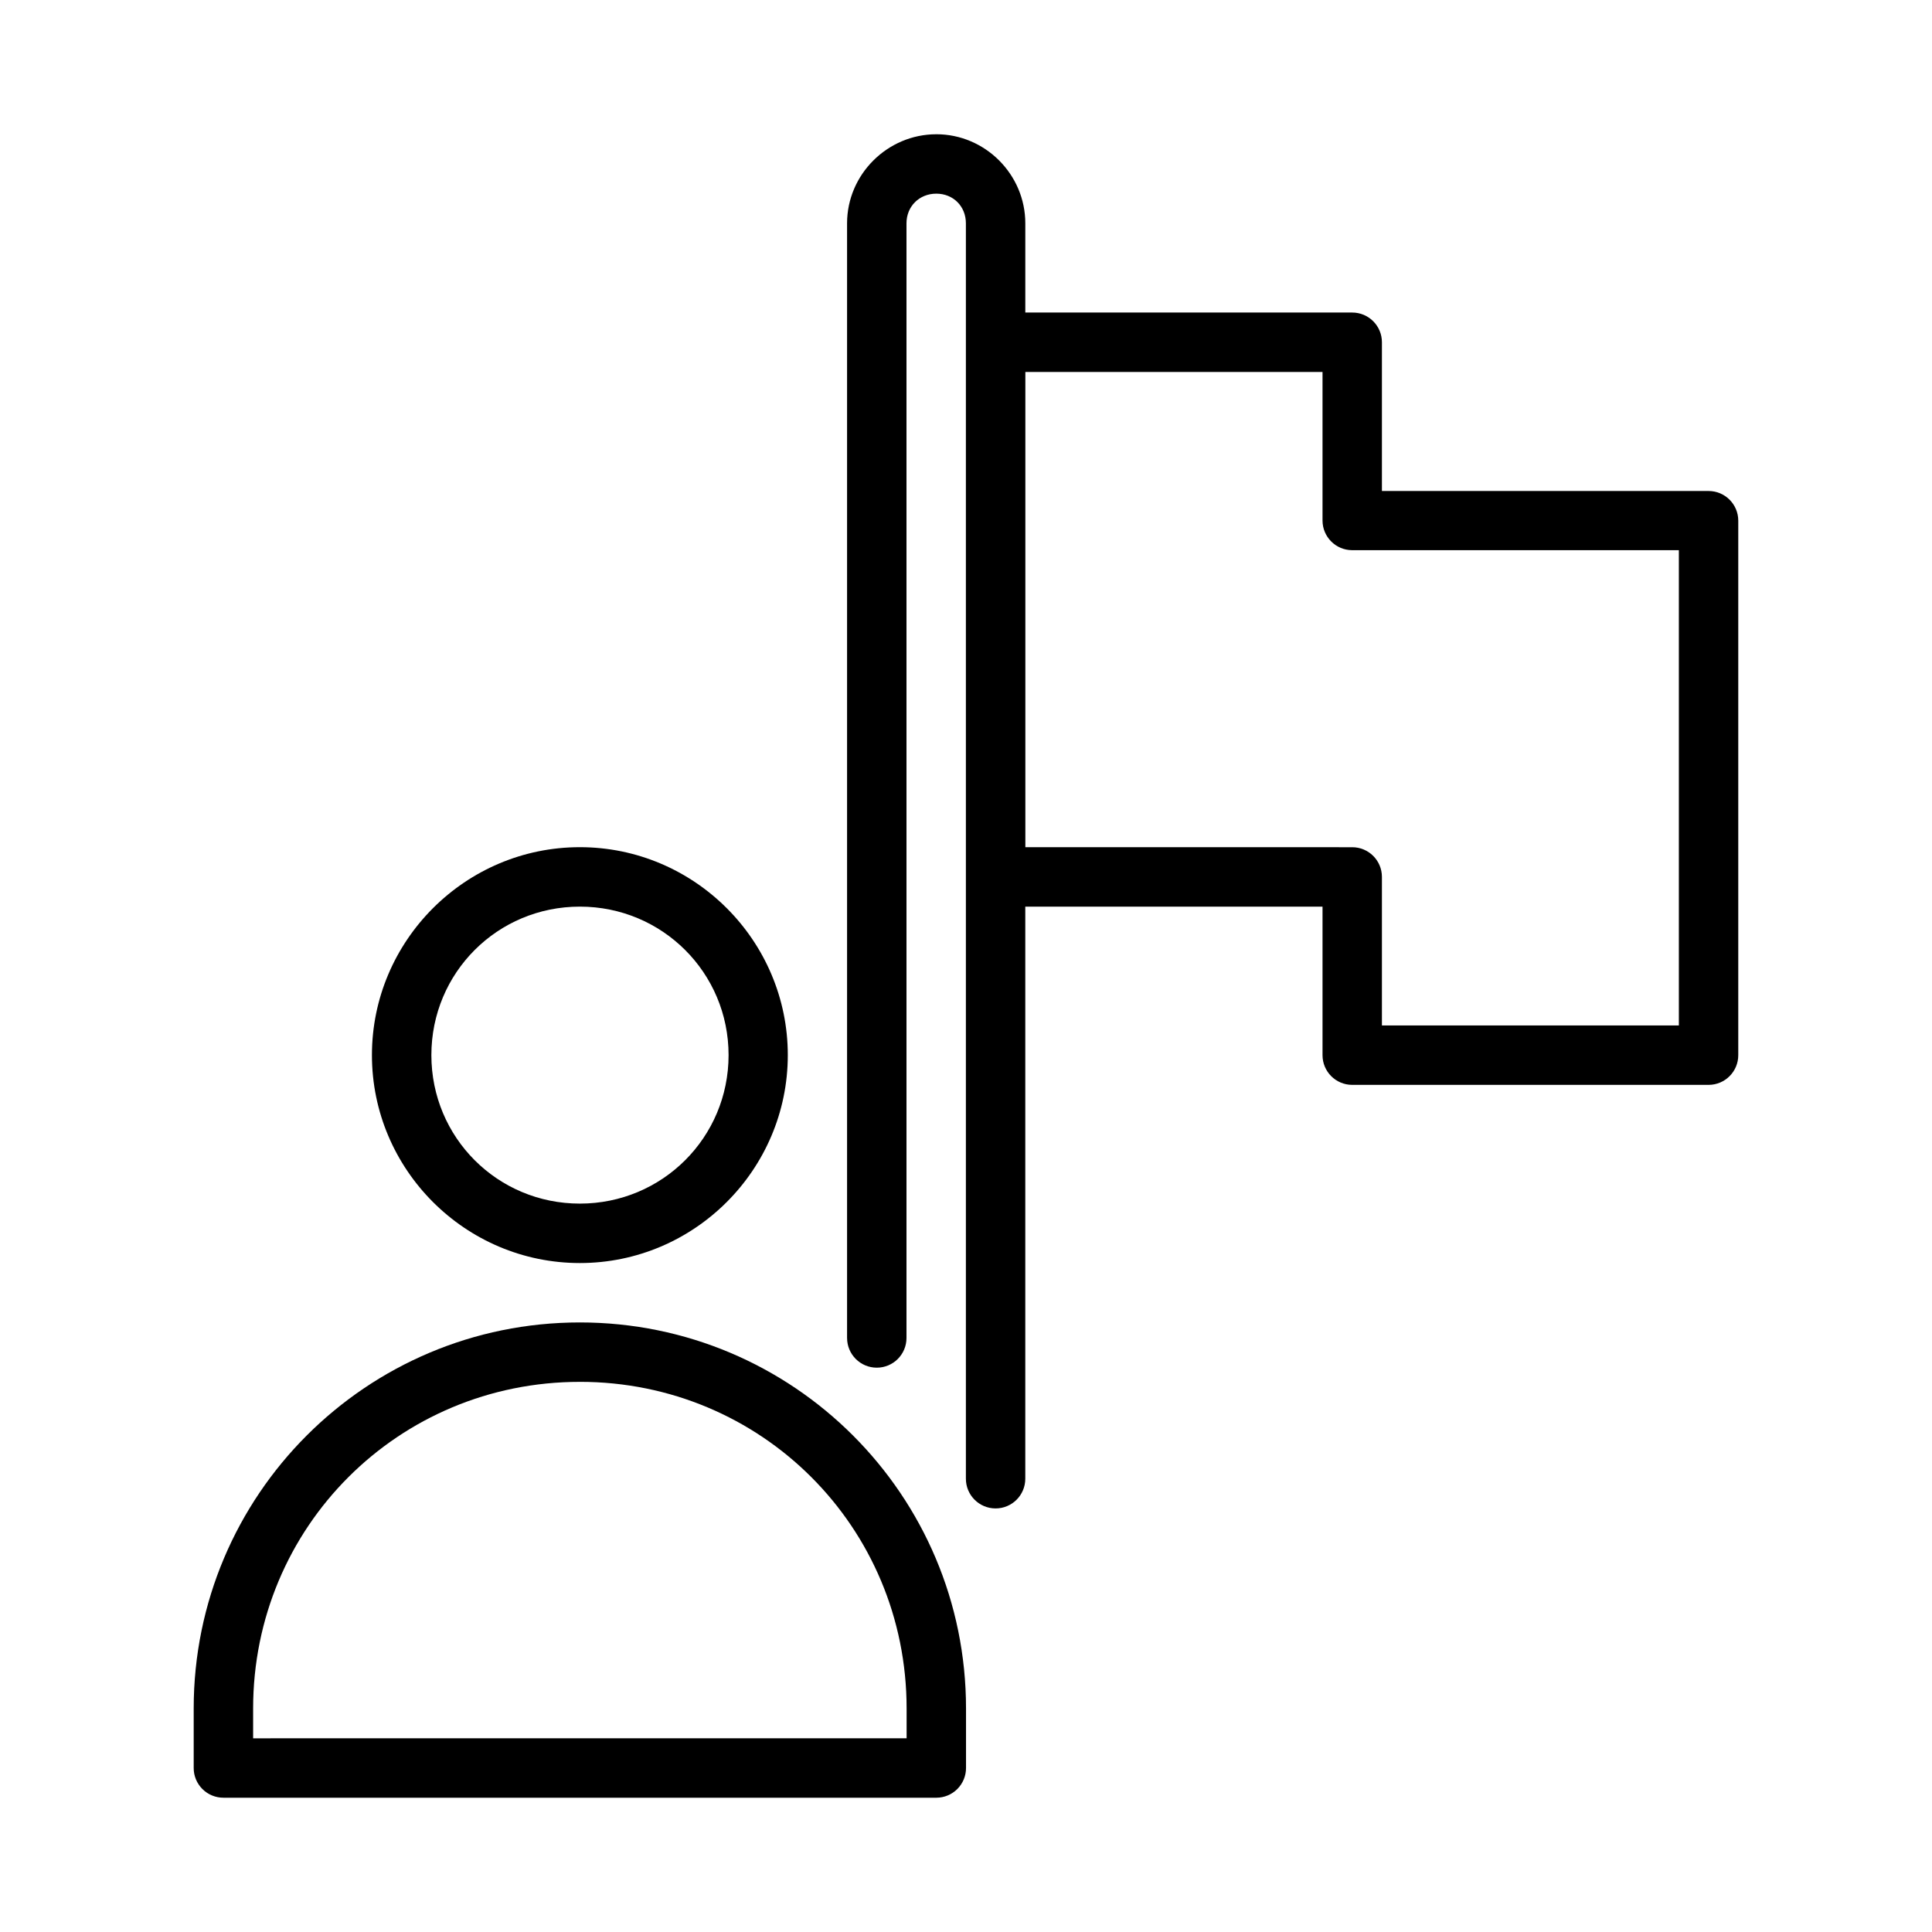
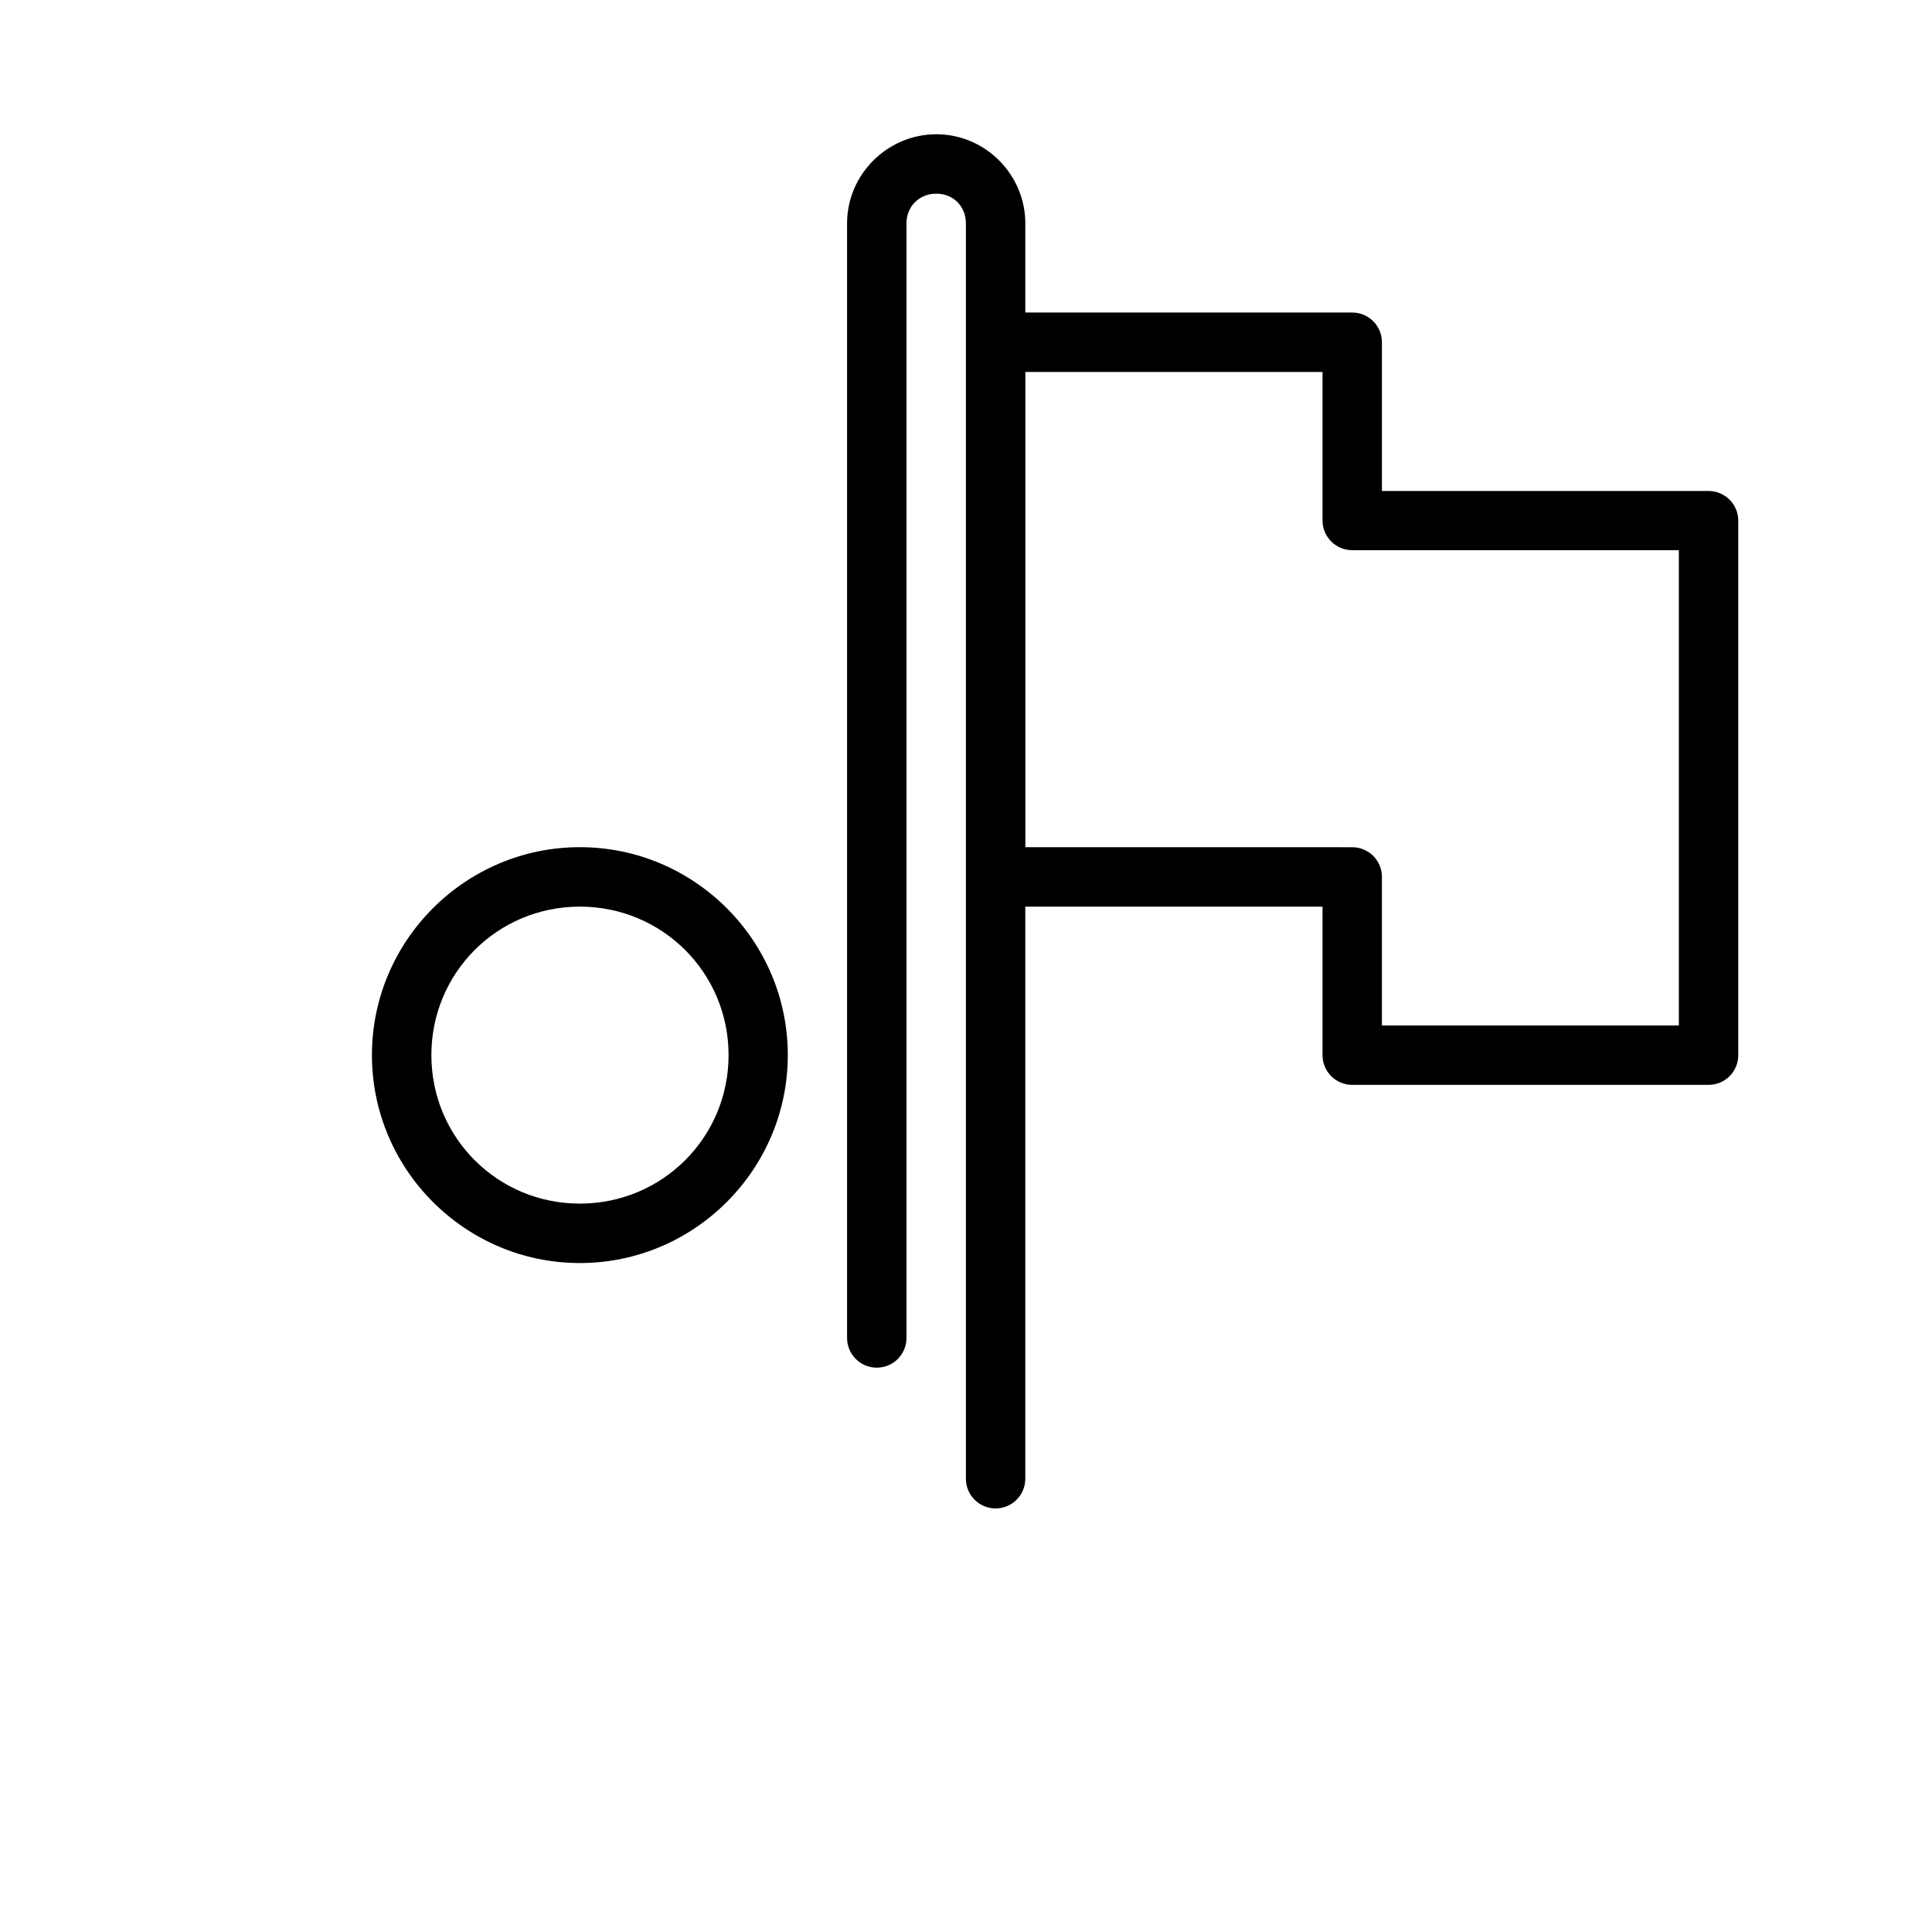
<svg xmlns="http://www.w3.org/2000/svg" fill="#000000" width="800px" height="800px" version="1.1" viewBox="144 144 512 512">
  <g>
-     <path d="m297.67 368.51c-30.348 0-55.105 24.754-55.105 55.105 0 30.348 24.754 55.105 55.105 55.105 30.348 0 55.105-24.758 55.105-55.105 0-30.348-24.754-55.105-55.105-55.105zm0 15.754c21.836 0 39.41 17.516 39.41 39.352 0 21.836-17.574 39.352-39.41 39.352s-39.352-17.516-39.352-39.352c0-21.836 17.516-39.352 39.352-39.352z" />
-     <path d="m297.67 494.46c-56.559 0-102.34 45.766-102.34 102.31v15.746c-0.012 2.098 0.82 4.109 2.305 5.594s3.5 2.312 5.598 2.305h188.93-0.004c2.09-0.008 4.09-0.844 5.562-2.324 1.469-1.484 2.293-3.488 2.285-5.574v-15.746c0-56.539-45.777-102.31-102.34-102.31zm0 15.742c48.109 0 86.59 38.473 86.59 86.562v7.902l-173.18 0.004v-7.902c0-48.09 38.477-86.562 86.59-86.562z" />
+     <path d="m297.67 368.51c-30.348 0-55.105 24.754-55.105 55.105 0 30.348 24.754 55.105 55.105 55.105 30.348 0 55.105-24.758 55.105-55.105 0-30.348-24.754-55.105-55.105-55.105m0 15.754c21.836 0 39.41 17.516 39.41 39.352 0 21.836-17.574 39.352-39.41 39.352s-39.352-17.516-39.352-39.352c0-21.836 17.516-39.352 39.352-39.352z" />
    <path d="m392.13 179.58c-12.945 0-23.648 10.652-23.648 23.602v295.4l0.004-0.004c0 4.348 3.523 7.871 7.871 7.871s7.871-3.523 7.871-7.871v-295.4c0-4.496 3.406-7.856 7.902-7.856 4.496 0 7.84 3.359 7.84 7.856v332.7c0 4.348 3.523 7.871 7.871 7.871s7.871-3.523 7.871-7.871v-151.61l78.77 0.004v39.328c-0.016 4.348 3.492 7.887 7.84 7.902h94.496c4.348-0.016 7.859-3.555 7.84-7.902v-141.64c-0.016-4.324-3.516-7.824-7.84-7.84h-86.594v-39.391c0.016-4.371-3.531-7.918-7.902-7.902h-86.605v-23.648c0-12.945-10.641-23.602-23.586-23.602zm23.602 62.992h78.75v39.391c0.016 4.324 3.516 7.824 7.84 7.84h86.594v125.95h-78.691v-39.391c-0.016-4.348-3.555-7.859-7.902-7.84l-86.59-0.004z" />
  </g>
</svg>